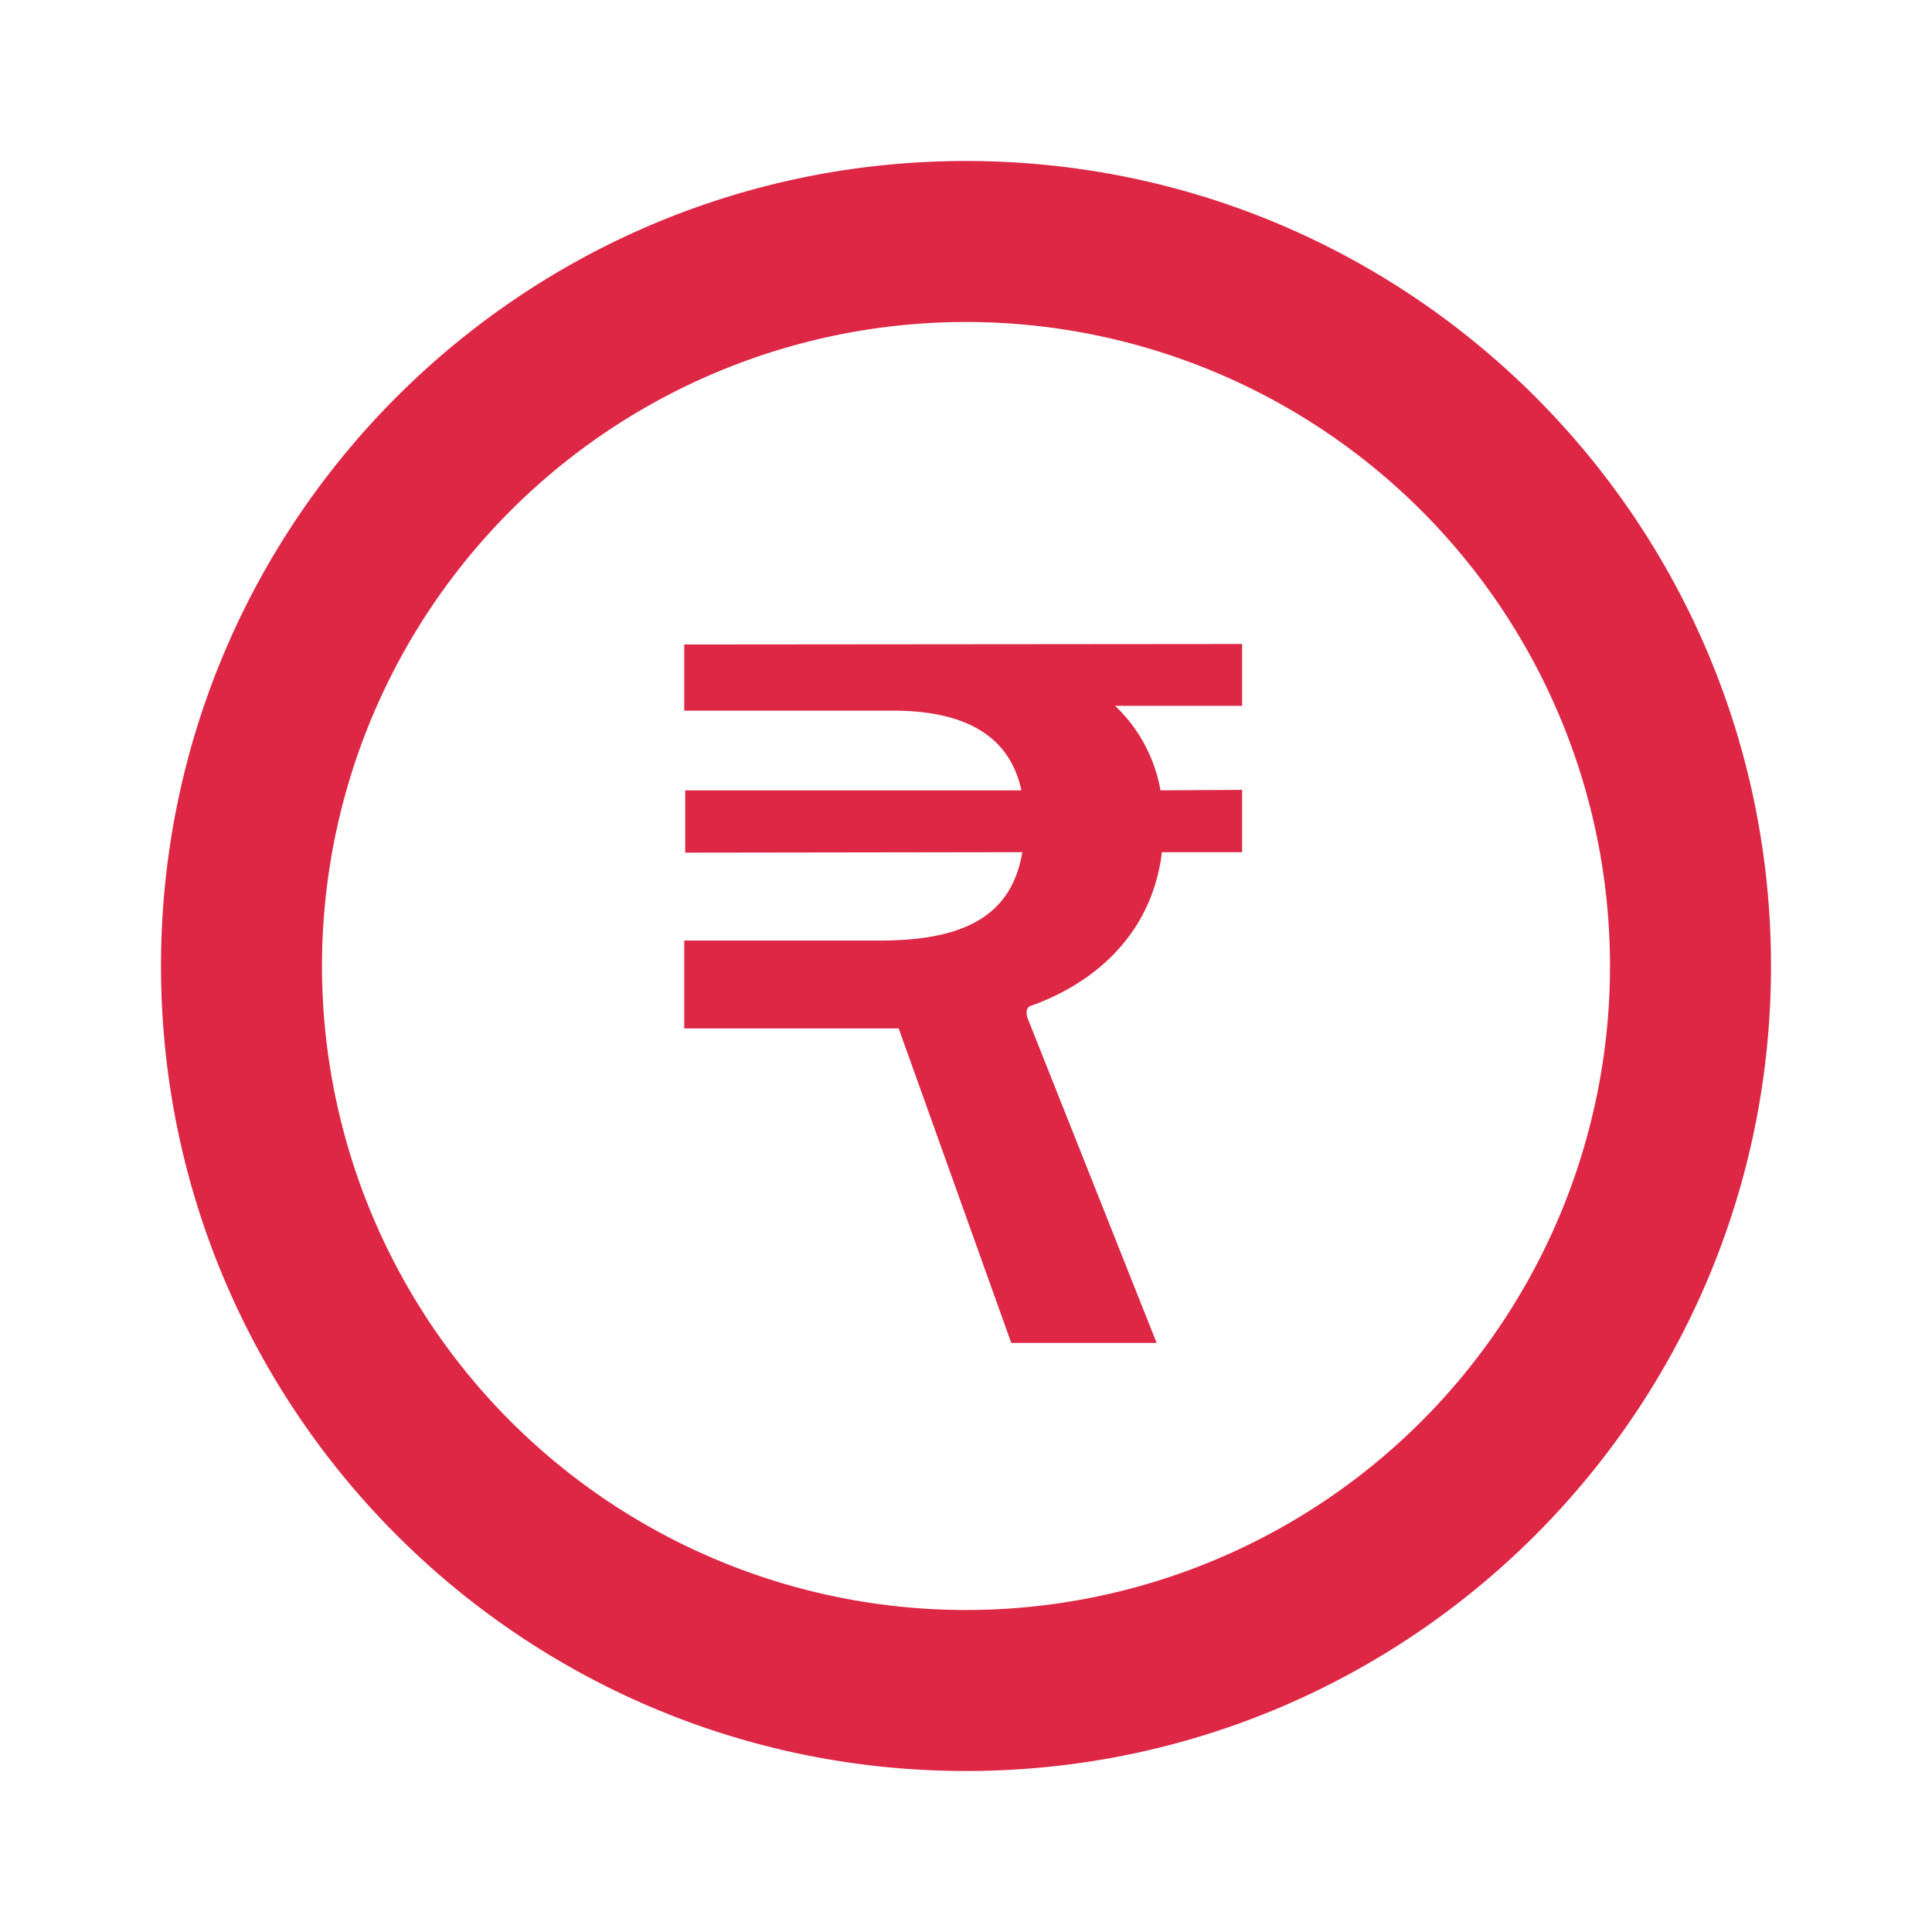
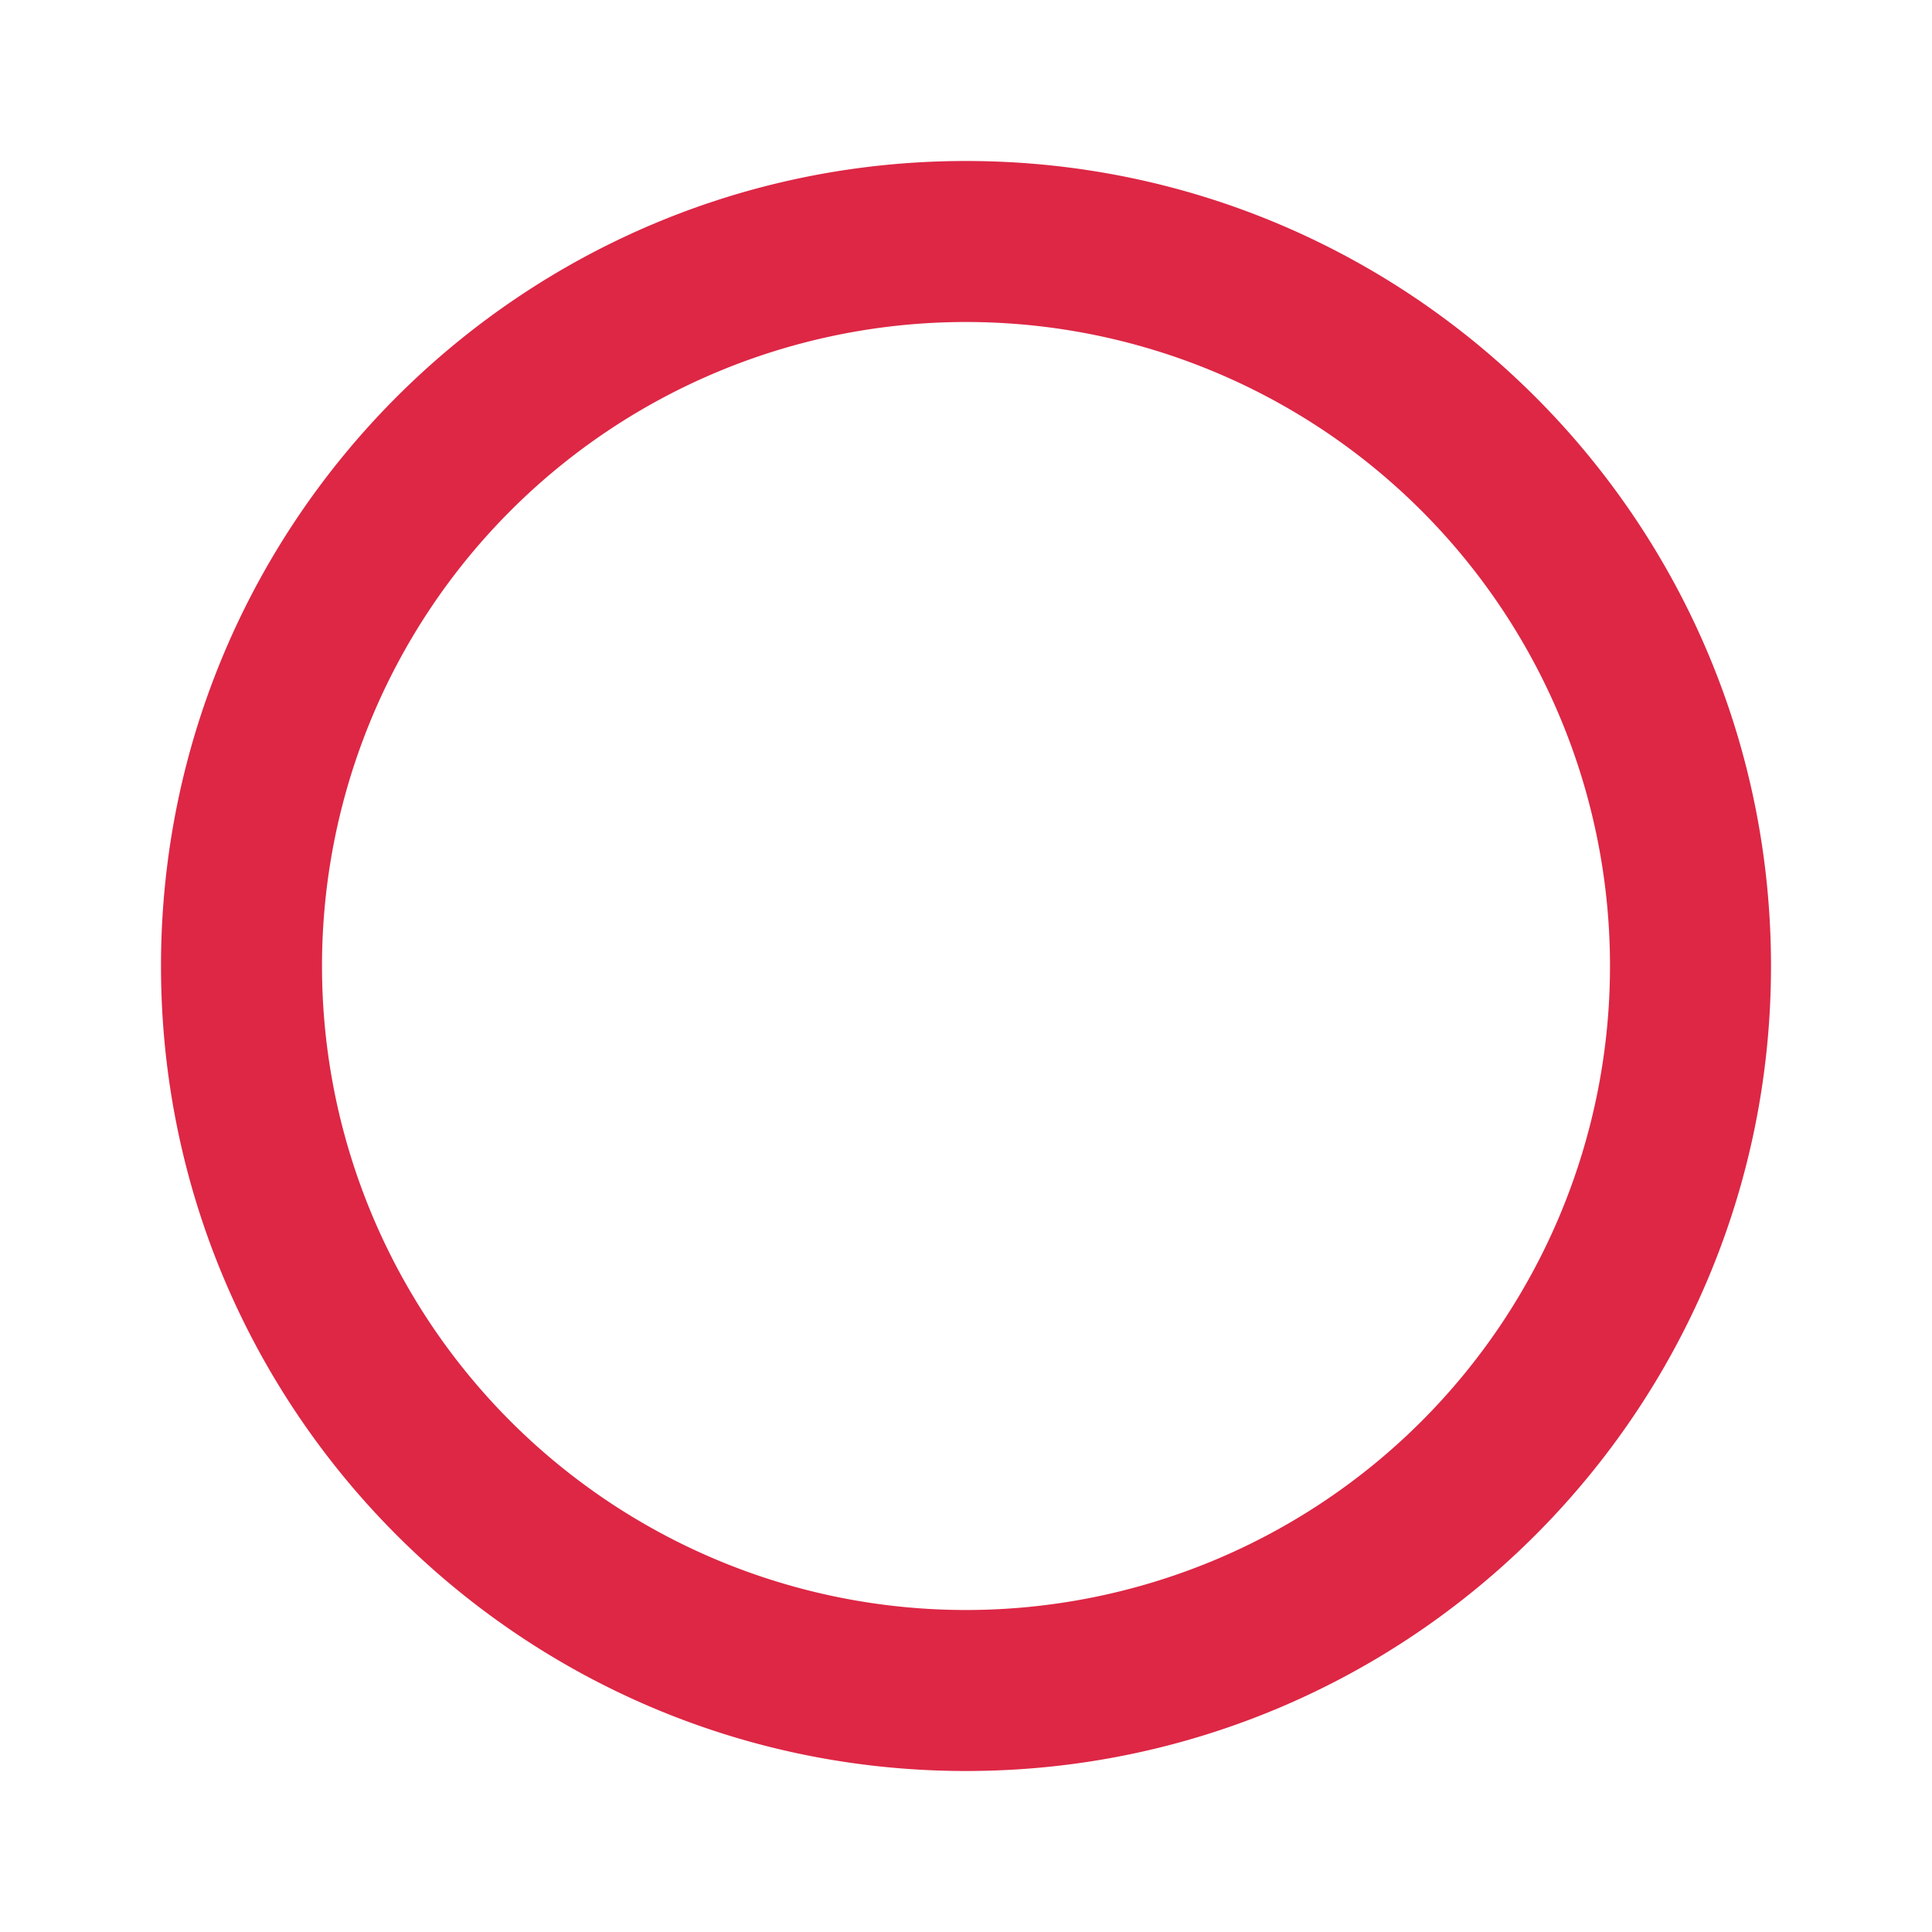
<svg xmlns="http://www.w3.org/2000/svg" width="24" height="24" fill="none" viewBox="0 0 24 24">
  <path fill="#DD2745" fill-rule="evenodd" d="M4 12a8 8 0 1 0 16 0 8 8 0 0 0-16 0m8-10C6.477 2 2 6.477 2 12s4.477 10 10 10 10-4.477 10-10S17.523 2 12 2" clip-rule="evenodd" />
-   <path fill="#DD2745" d="m12.562 16.682-1.398-3.906H8.5v-1.092h2.43c1.074 0 1.638-.324 1.77-1.098l-4.188.006v-.774h4.176c-.144-.672-.69-.99-1.596-.99H8.5v-.822h.012L15.43 8v.768h-1.578a1.9 1.9 0 0 1 .564 1.05l1.014-.006v.774h-.996c-.126 1.032-.852 1.632-1.626 1.908-.06.018-.066.084-.042.156l1.602 4.032z" />
</svg>